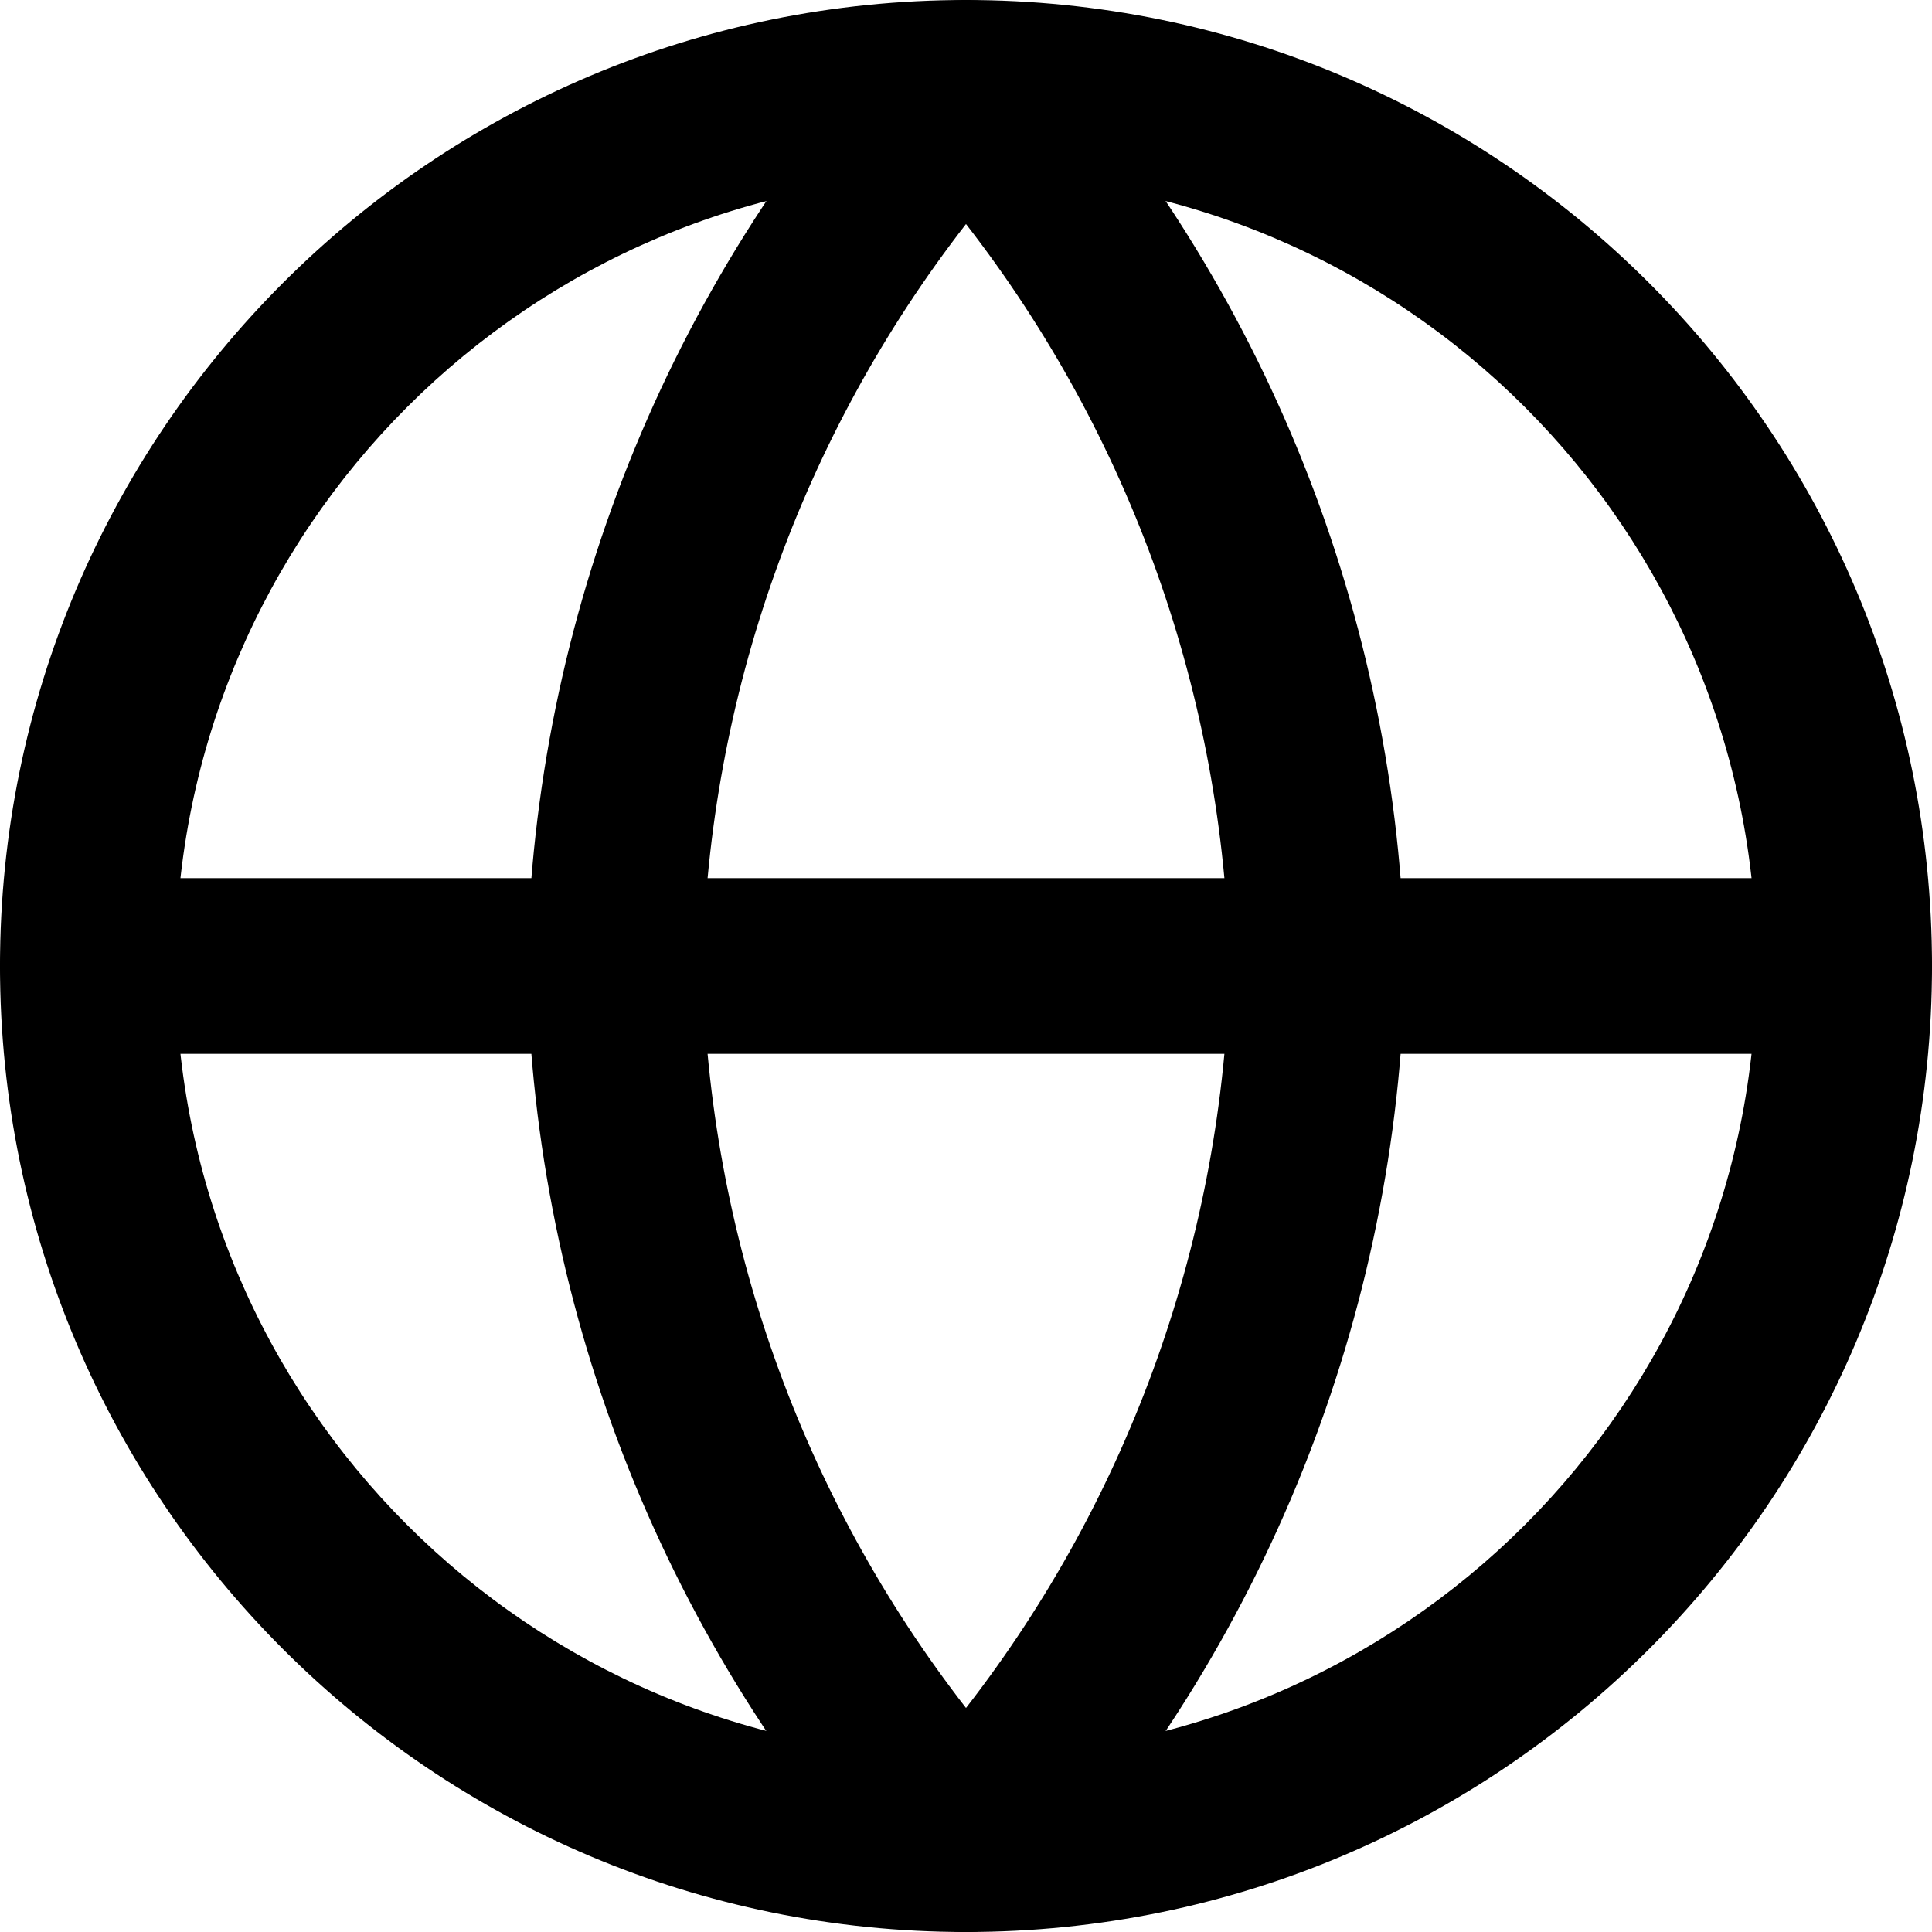
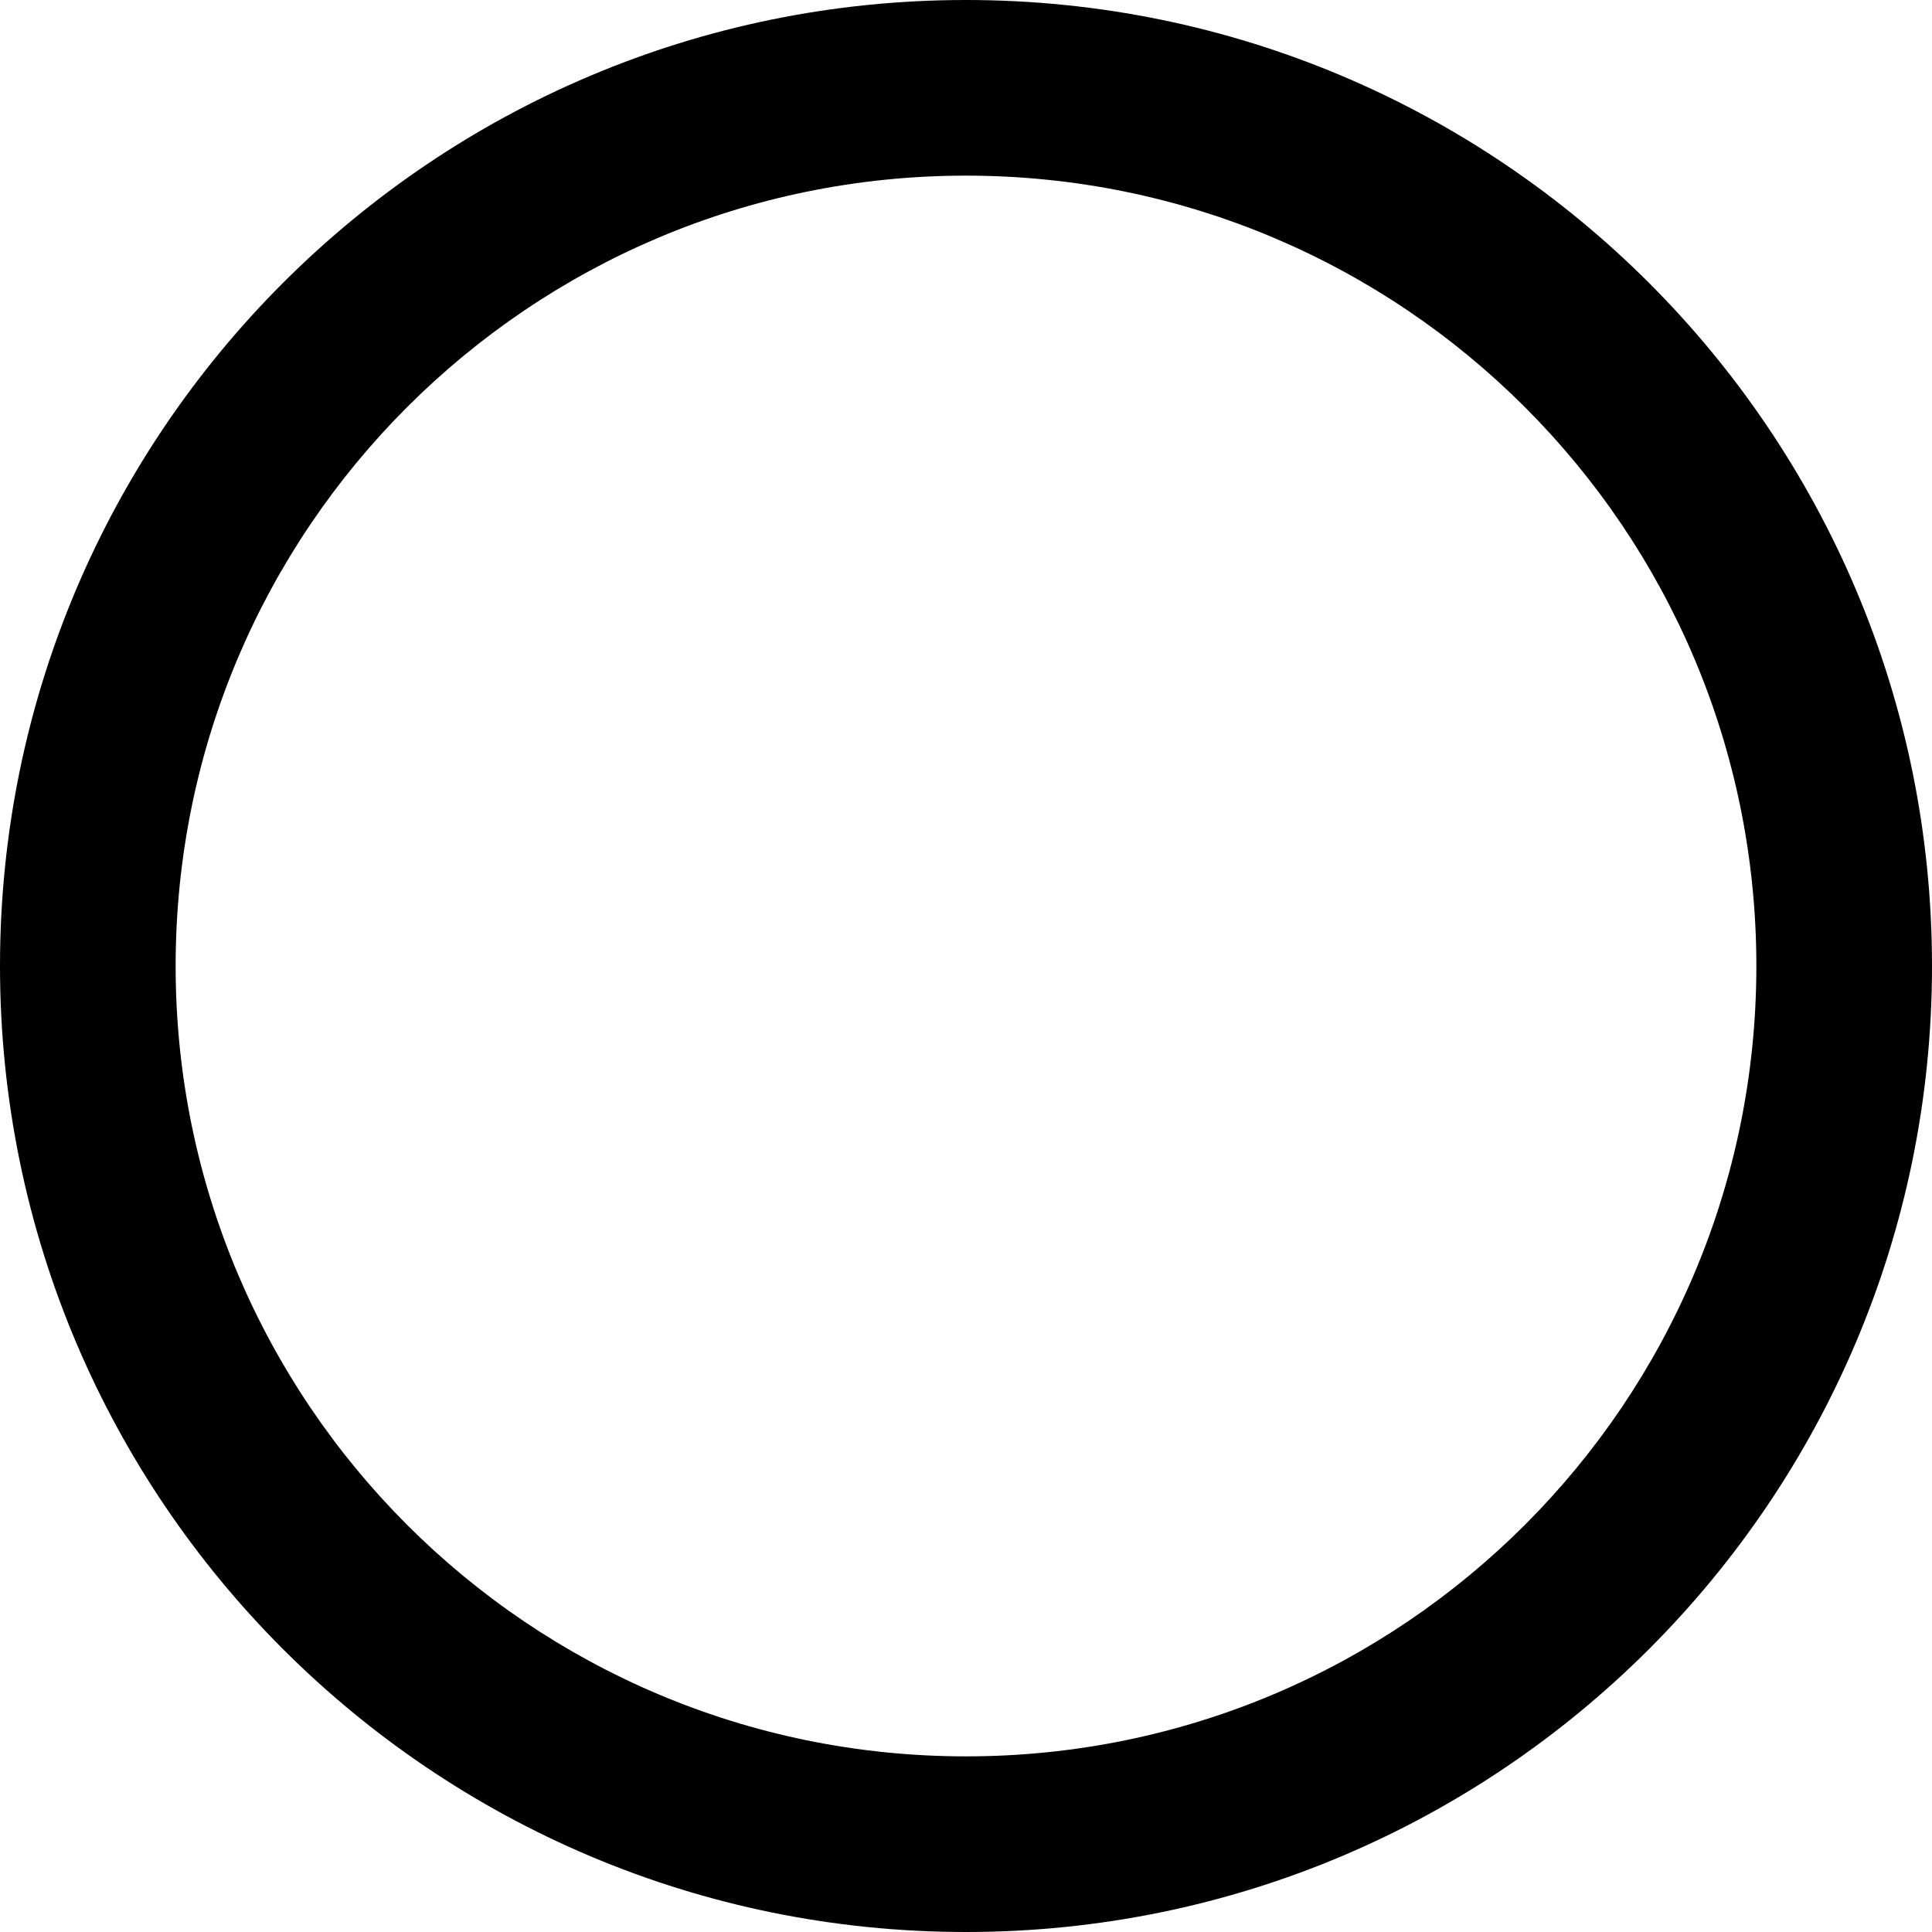
<svg xmlns="http://www.w3.org/2000/svg" width="22" height="22">
  <g>
    <title>Layer 1</title>
    <g id="svg_1">
      <path fill="#000000" d="m11,2c-4.971,0 -9,4.029 -9,9c0,4.971 4.029,9 9,9c4.971,0 9,-4.029 9,-9c0,-4.971 -4.029,-9 -9,-9zm-11,9c0,-6.075 4.925,-11 11,-11c6.075,0 11,4.925 11,11c0,6.075 -4.925,11 -11,11c-6.075,0 -11,-4.925 -11,-11z" clip-rule="evenodd" fill-rule="evenodd" id="svg_2" />
-       <path fill="#000000" d="m0,11c0,-0.552 0.448,-1 1,-1l20,0c0.552,0 1,0.448 1,1c0,0.552 -0.448,1 -1,1l-20,0c-0.552,0 -1,-0.448 -1,-1z" clip-rule="evenodd" fill-rule="evenodd" id="svg_3" />
-       <path fill="#000000" d="m11,0c0.281,0 0.549,0.118 0.738,0.326c2.665,2.917 4.179,6.703 4.261,10.654c0,0.014 0,0.028 0,0.042c-0.082,3.95 -1.597,7.736 -4.261,10.654c-0.189,0.207 -0.457,0.326 -0.738,0.326c-0.281,0 -0.549,-0.118 -0.738,-0.326c-2.665,-2.917 -4.179,-6.703 -4.261,-10.654c-0,-0.014 -0,-0.028 0,-0.042c0.082,-3.95 1.597,-7.736 4.261,-10.654c0.189,-0.207 0.457,-0.326 0.738,-0.326zm-3,11c0.069,3.075 1.126,6.035 3,8.449c1.874,-2.414 2.931,-5.374 3,-8.449c-0.069,-3.075 -1.126,-6.035 -3,-8.449c-1.874,2.414 -2.931,5.374 -3,8.449z" clip-rule="evenodd" fill-rule="evenodd" id="svg_4" />
    </g>
  </g>
</svg>